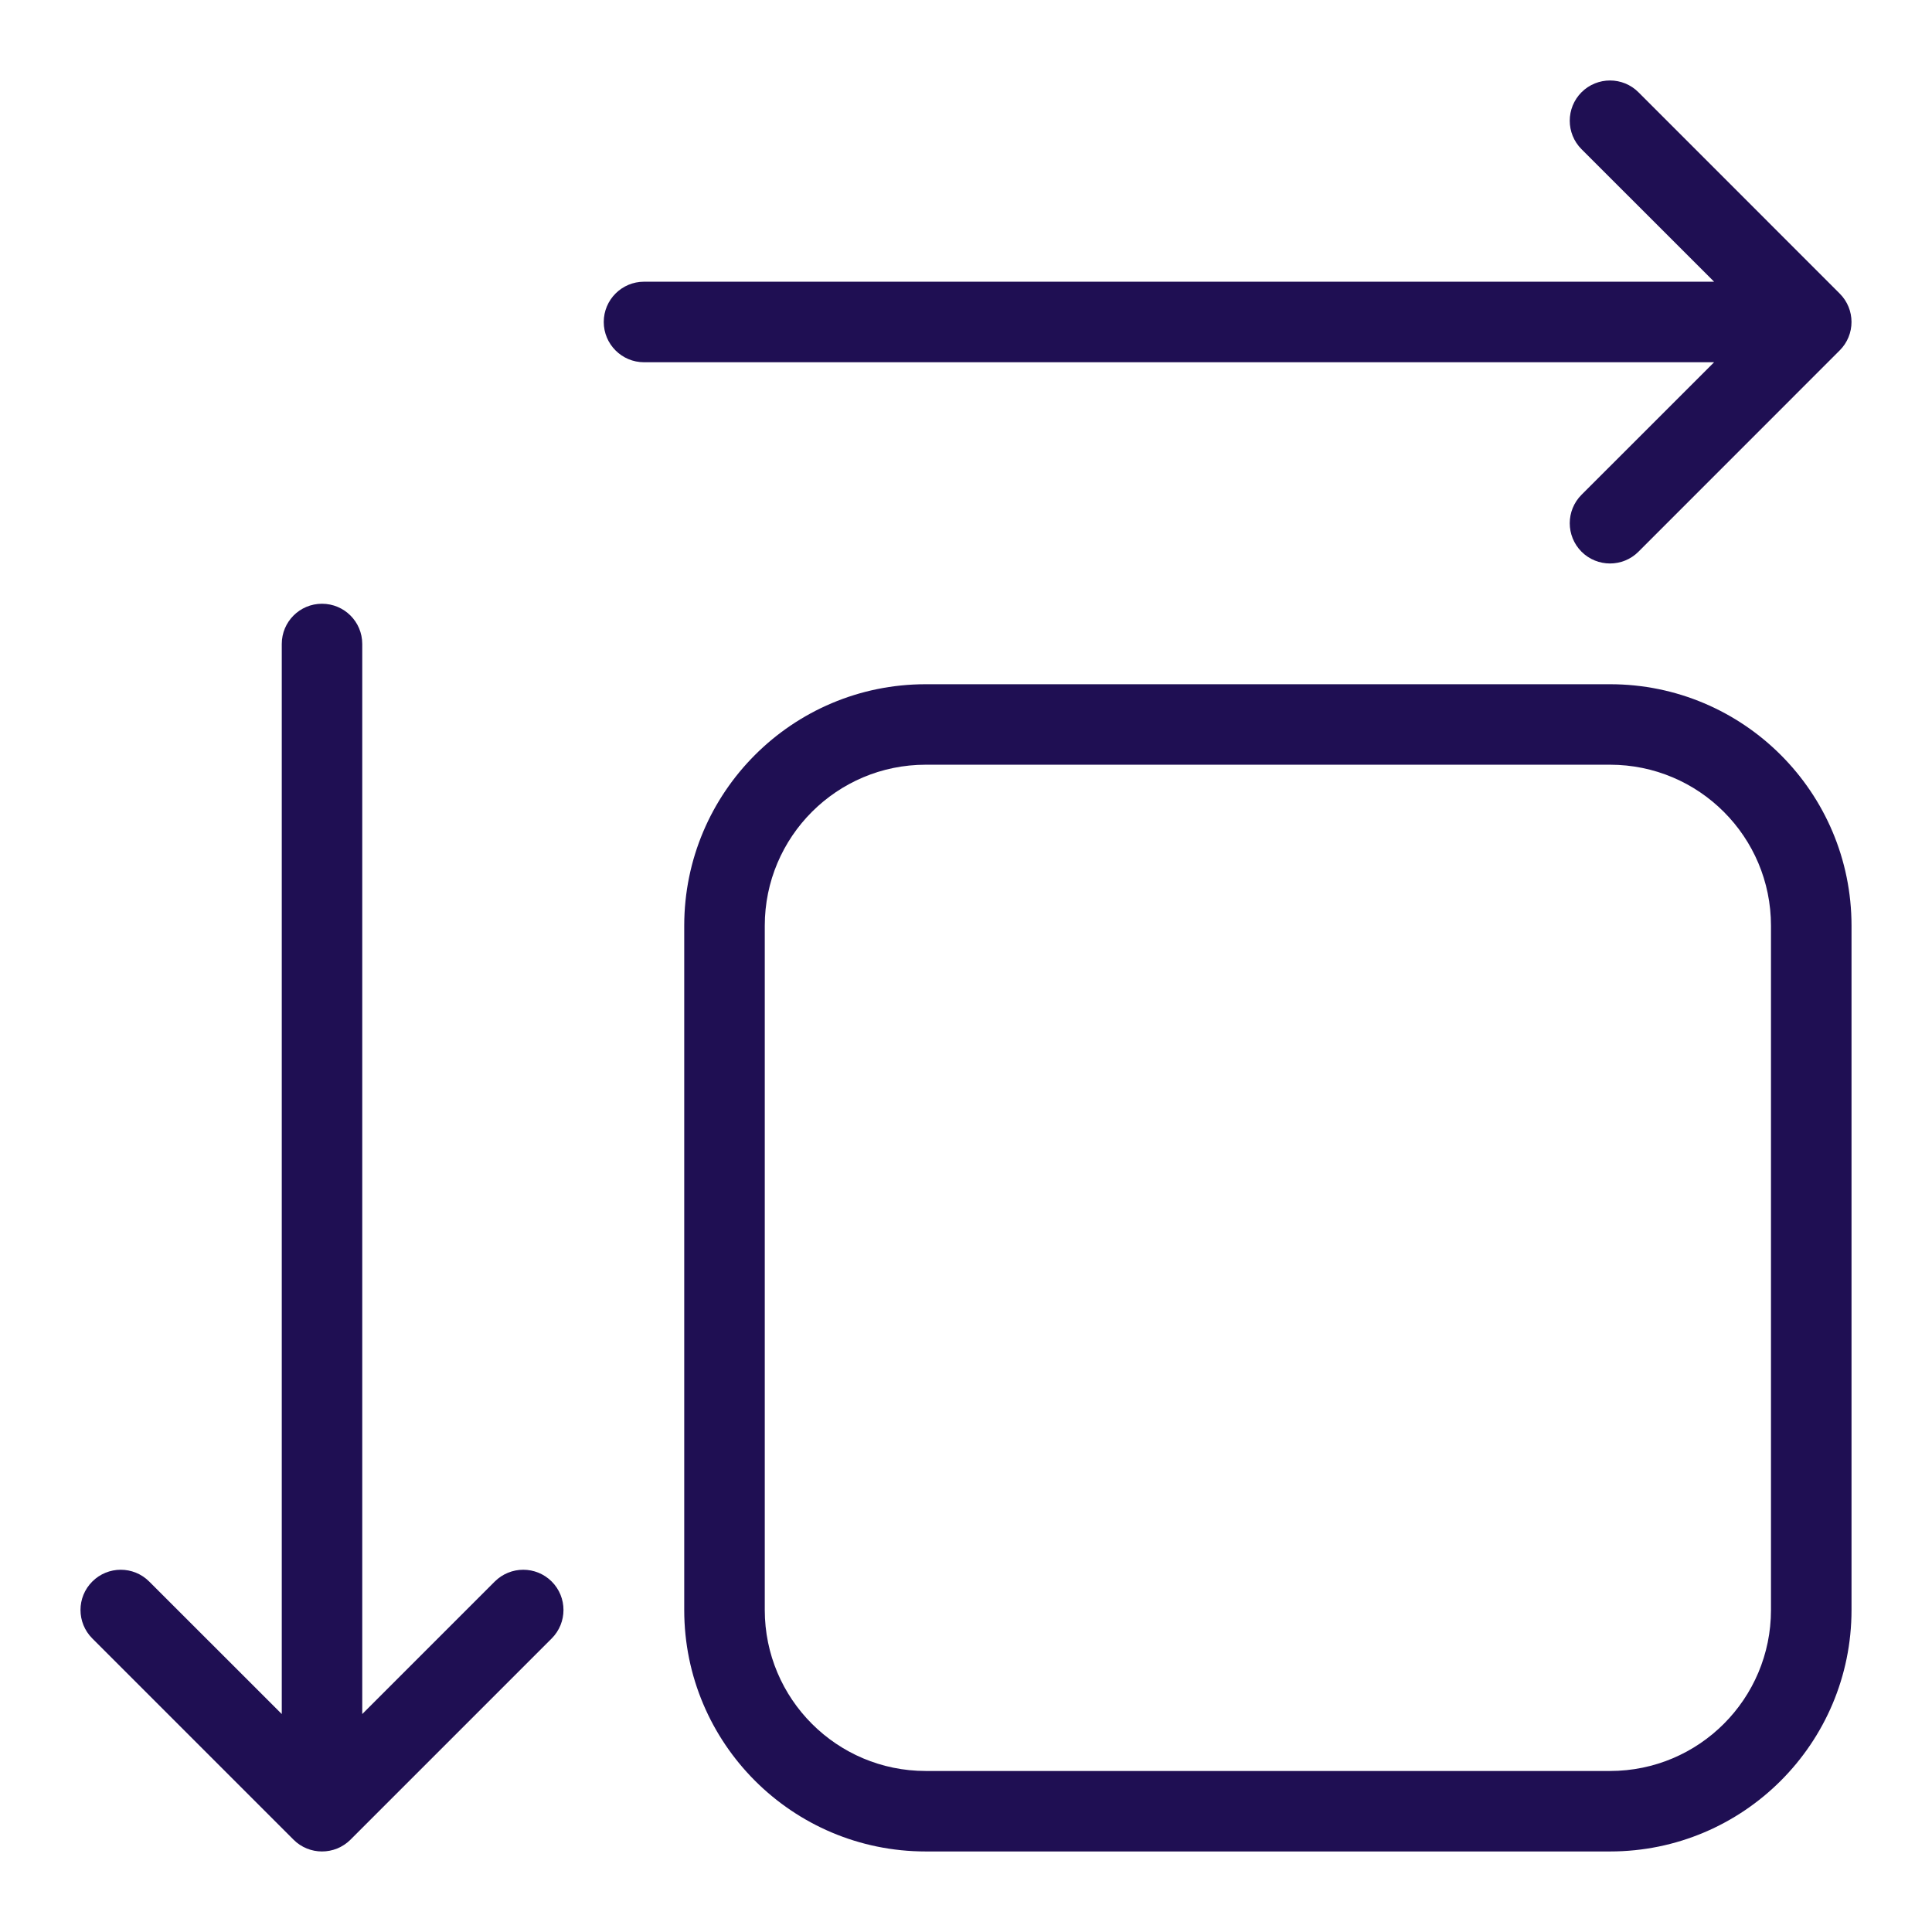
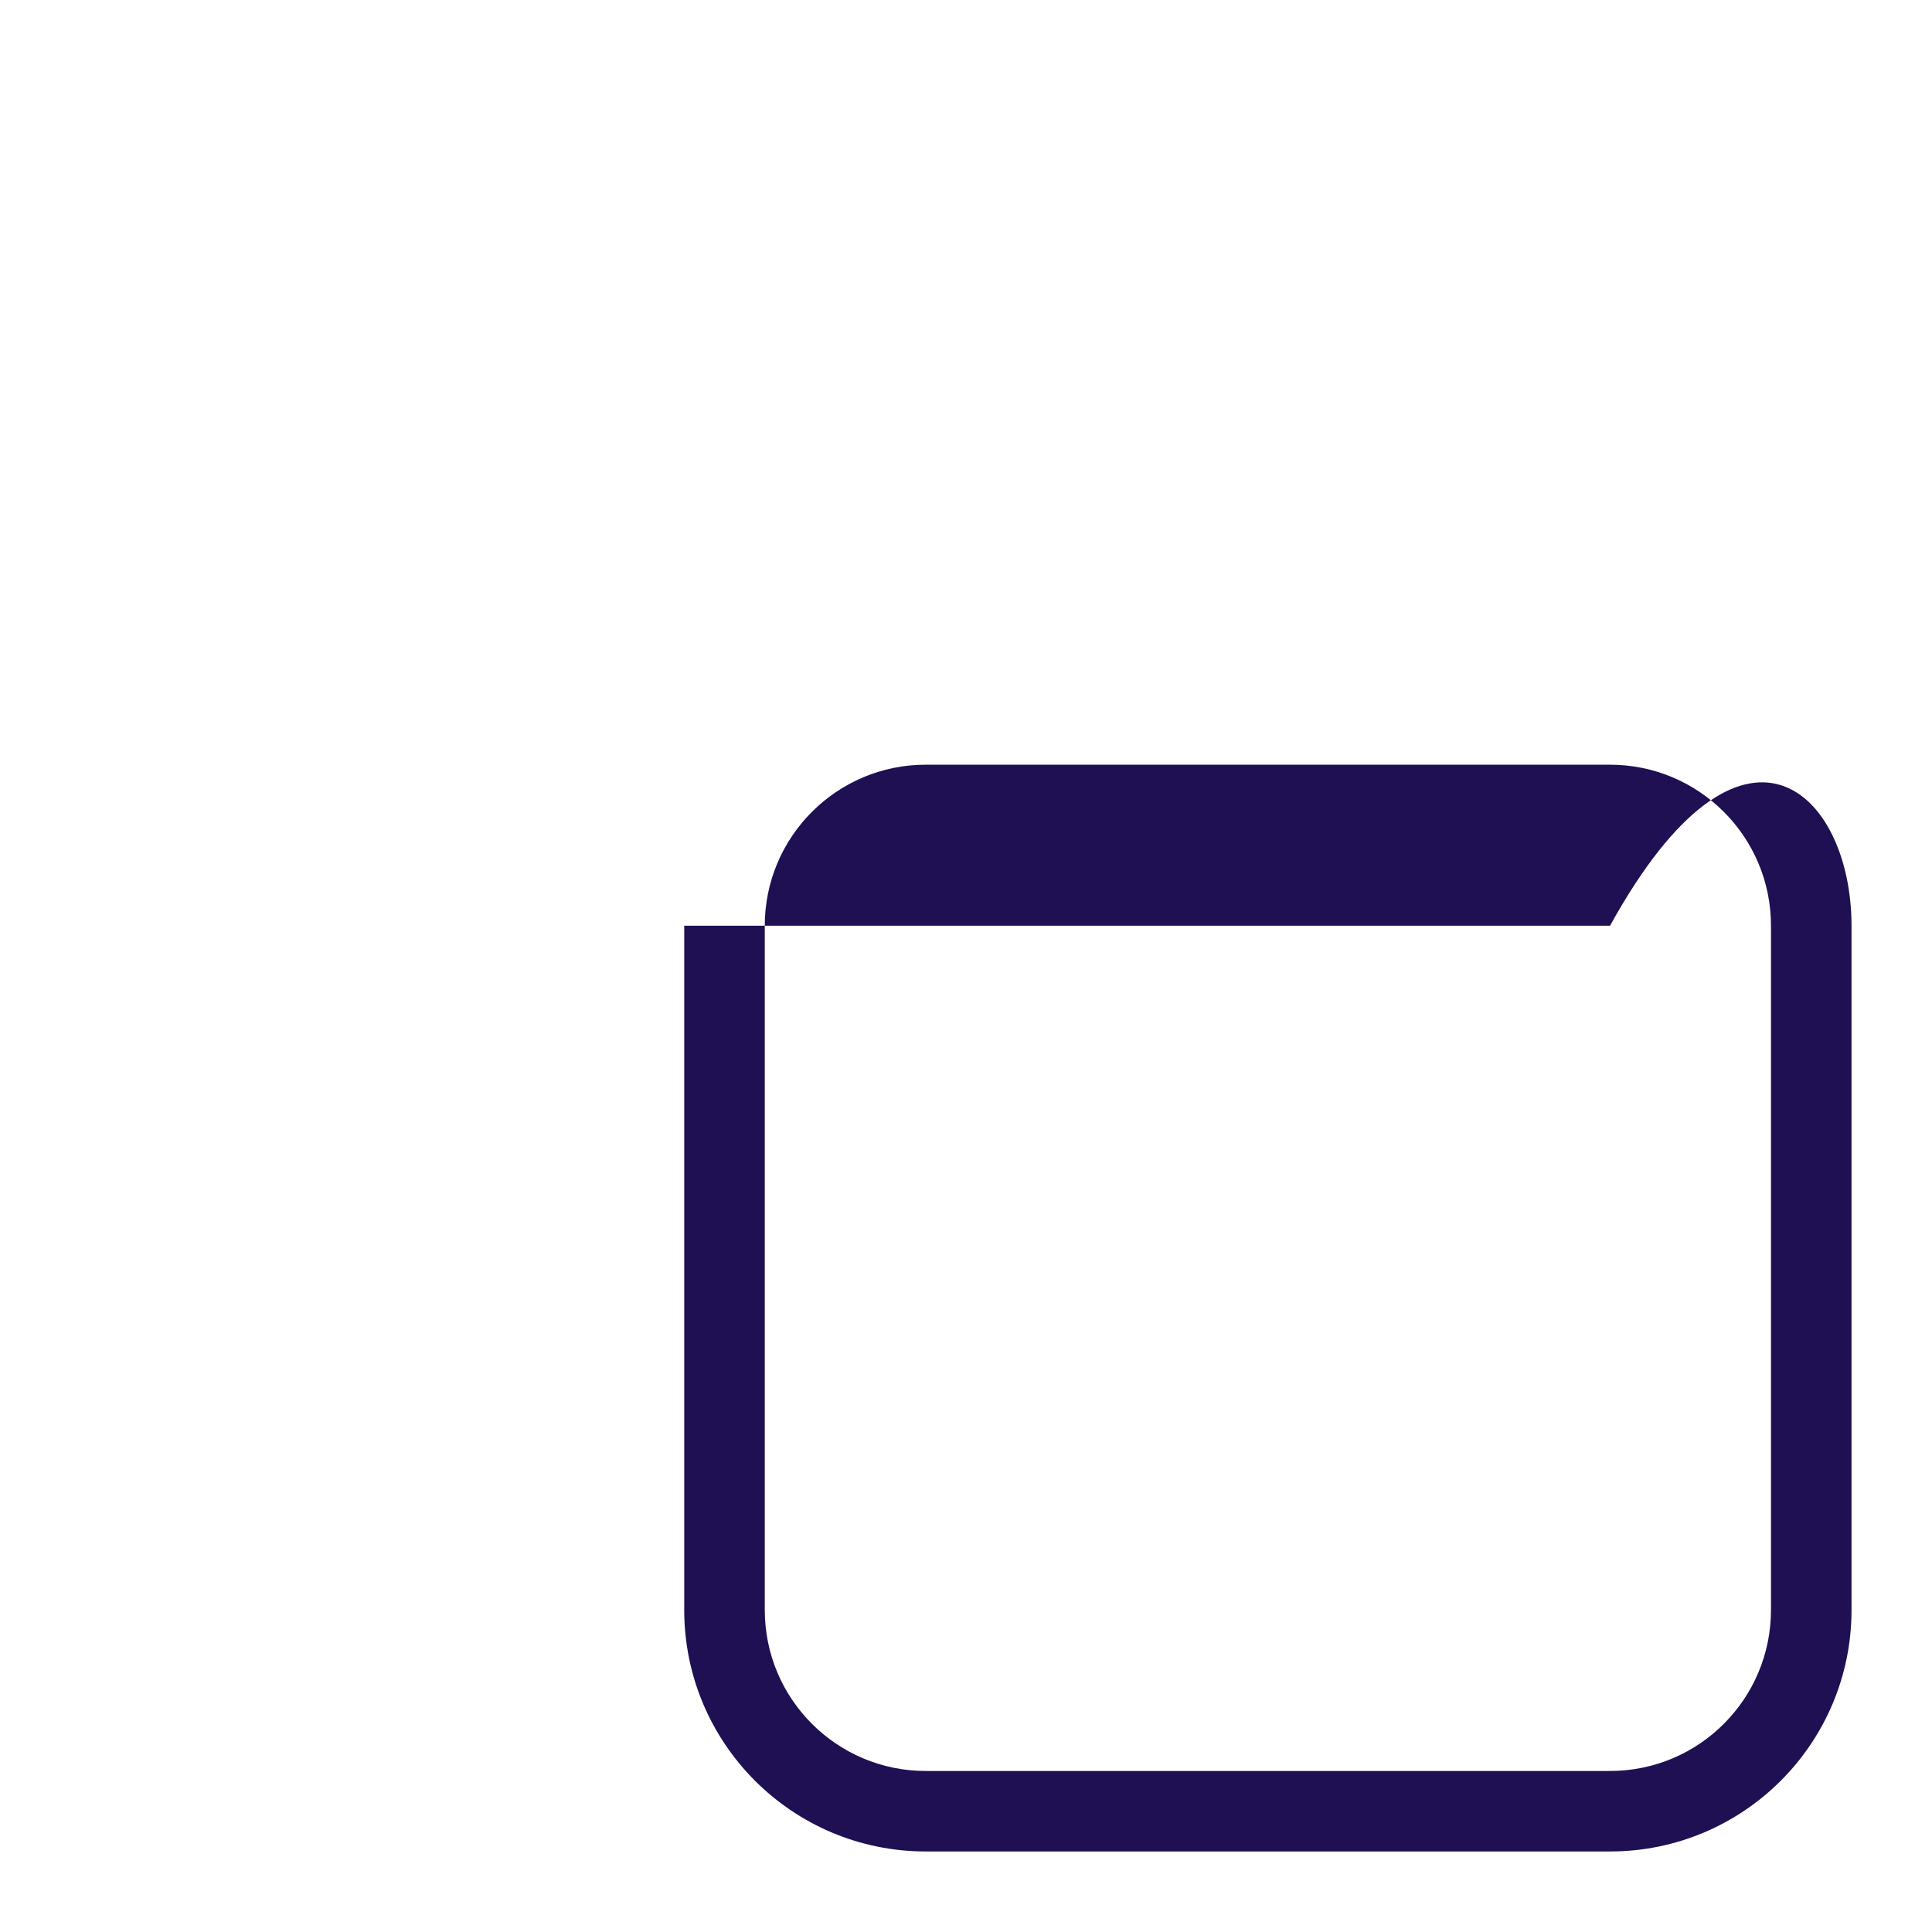
<svg xmlns="http://www.w3.org/2000/svg" width="32" height="32" viewBox="0 0 32 32" fill="none">
-   <path fill-rule="evenodd" clip-rule="evenodd" d="M11.333 15.333C11.333 13.124 13.124 11.333 15.333 11.333H26.667C28.876 11.333 30.667 13.124 30.667 15.333V26.666C30.667 28.875 28.876 30.666 26.667 30.666H15.333C13.124 30.666 11.333 28.875 11.333 26.666V15.333ZM12.667 15.333C12.667 13.86 13.861 12.666 15.333 12.666H26.667C28.14 12.666 29.333 13.86 29.333 15.333V26.666C29.333 28.139 28.14 29.333 26.667 29.333H15.333C13.861 29.333 12.667 28.139 12.667 26.666V15.333Z" fill="#1F0F53" />
-   <path d="M9.138 27.138C9.398 26.877 9.398 26.455 9.138 26.195C8.878 25.935 8.456 25.935 8.195 26.195L6 28.39L6 10.666C6 10.298 5.702 10 5.333 10C4.965 10 4.667 10.298 4.667 10.666L4.667 28.39L2.471 26.195C2.211 25.935 1.789 25.935 1.529 26.195C1.268 26.455 1.268 26.877 1.529 27.138L4.862 30.471C5.122 30.731 5.544 30.731 5.805 30.471L9.138 27.138Z" fill="#1F0F53" />
-   <path d="M27.138 1.528C26.878 1.268 26.456 1.268 26.195 1.528C25.935 1.789 25.935 2.211 26.195 2.471L28.391 4.666H10.667C10.299 4.666 10 4.965 10 5.333C10 5.701 10.299 6 10.667 6H28.391L26.195 8.195C25.935 8.455 25.935 8.877 26.195 9.138C26.456 9.398 26.878 9.398 27.138 9.138L30.471 5.804C30.732 5.544 30.732 5.122 30.471 4.862L27.138 1.528Z" fill="#1F0F53" />
+   <path fill-rule="evenodd" clip-rule="evenodd" d="M11.333 15.333H26.667C28.876 11.333 30.667 13.124 30.667 15.333V26.666C30.667 28.875 28.876 30.666 26.667 30.666H15.333C13.124 30.666 11.333 28.875 11.333 26.666V15.333ZM12.667 15.333C12.667 13.86 13.861 12.666 15.333 12.666H26.667C28.14 12.666 29.333 13.86 29.333 15.333V26.666C29.333 28.139 28.14 29.333 26.667 29.333H15.333C13.861 29.333 12.667 28.139 12.667 26.666V15.333Z" fill="#1F0F53" />
</svg>